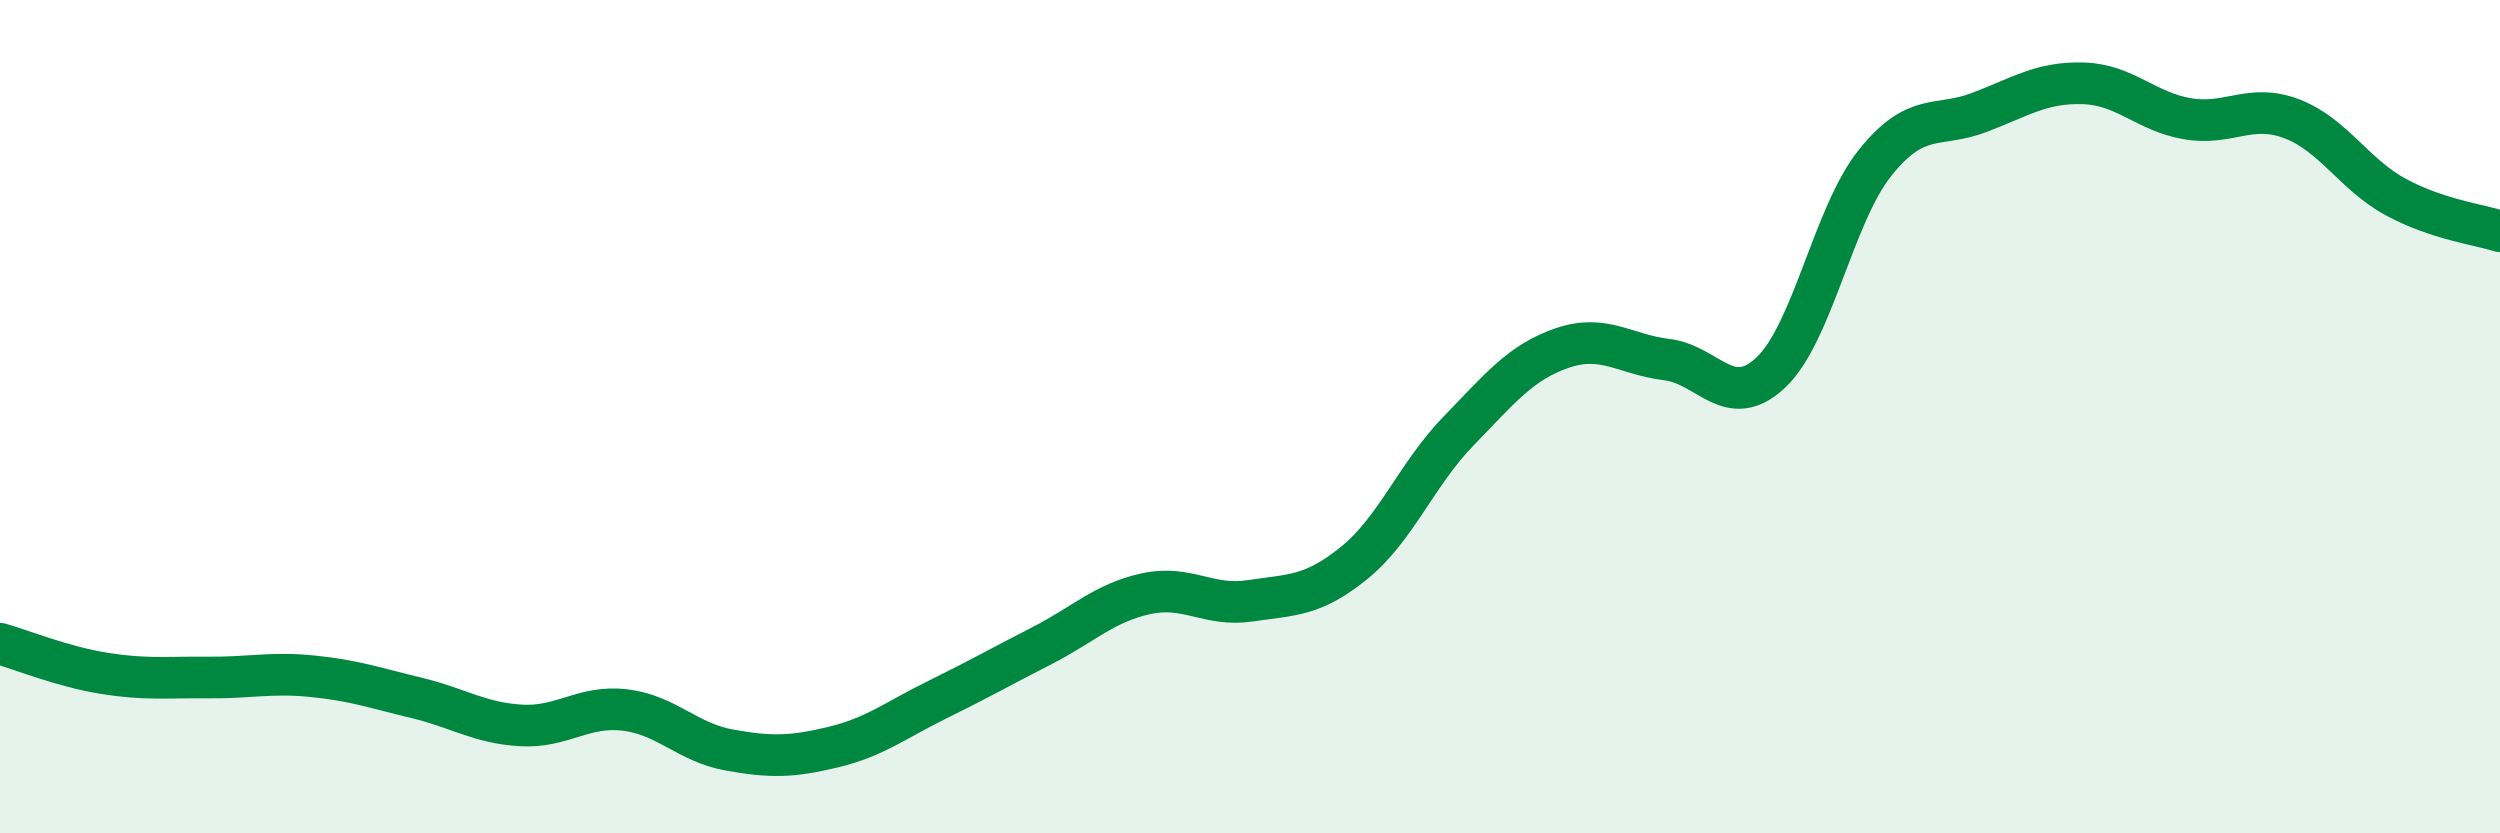
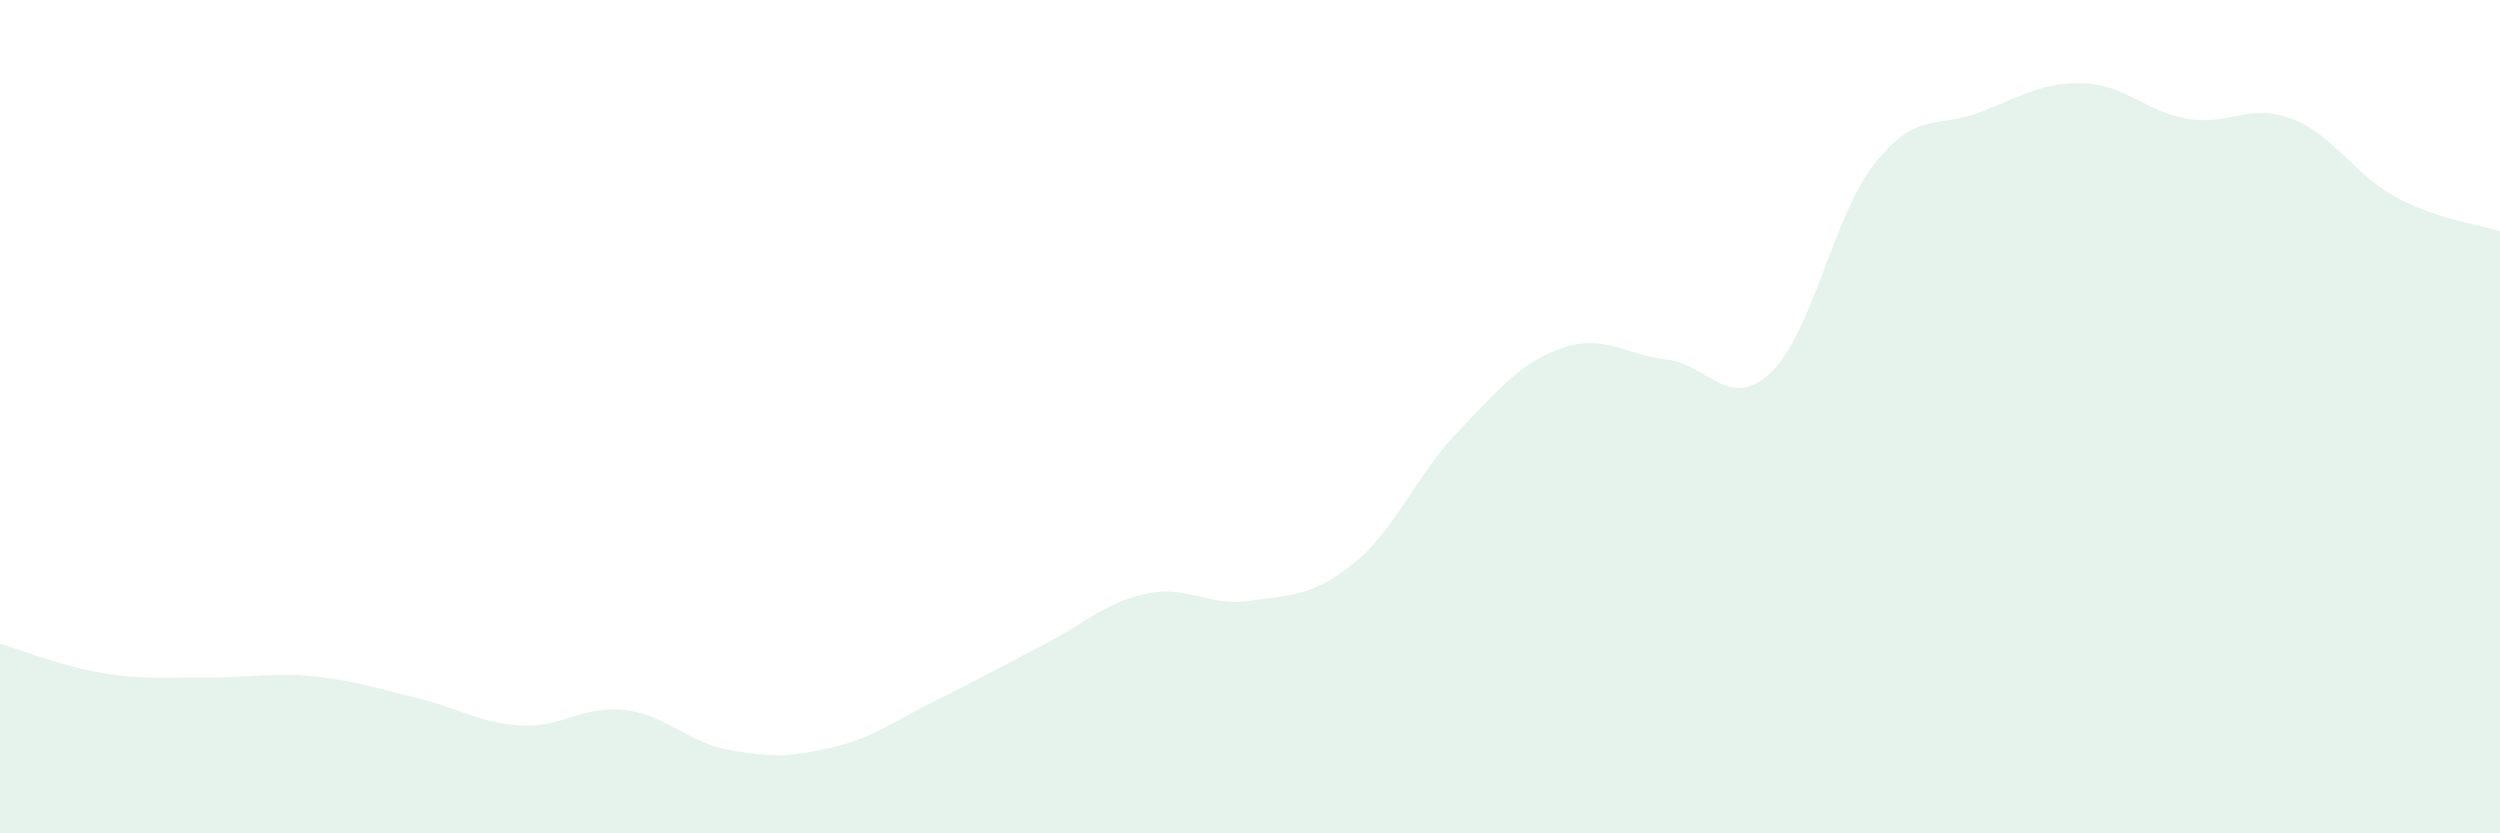
<svg xmlns="http://www.w3.org/2000/svg" width="60" height="20" viewBox="0 0 60 20">
  <path d="M 0,15.45 C 0.5,15.59 1.5,16 2.5,16.16 C 3.5,16.32 4,16.25 5,16.26 C 6,16.27 6.5,16.13 7.5,16.23 C 8.5,16.33 9,16.51 10,16.75 C 11,16.99 11.5,17.35 12.5,17.41 C 13.5,17.47 14,16.92 15,17.04 C 16,17.16 16.5,17.82 17.5,18 C 18.5,18.18 19,18.17 20,17.93 C 21,17.69 21.5,17.28 22.5,16.79 C 23.5,16.3 24,16.01 25,15.5 C 26,14.99 26.5,14.47 27.5,14.25 C 28.5,14.03 29,14.57 30,14.42 C 31,14.27 31.5,14.32 32.5,13.51 C 33.5,12.7 34,11.38 35,10.35 C 36,9.32 36.5,8.69 37.5,8.35 C 38.5,8.01 39,8.51 40,8.63 C 41,8.75 41.5,9.88 42.5,8.94 C 43.5,8 44,5.16 45,3.91 C 46,2.66 46.5,3.08 47.5,2.7 C 48.5,2.32 49,1.97 50,2 C 51,2.03 51.5,2.68 52.5,2.85 C 53.5,3.02 54,2.47 55,2.85 C 56,3.23 56.5,4.19 57.5,4.73 C 58.5,5.27 59.5,5.39 60,5.55L60 20L0 20Z" fill="#008740" opacity="0.1" stroke-linecap="round" stroke-linejoin="round" />
-   <path d="M 0,15.45 C 0.5,15.59 1.5,16 2.5,16.16 C 3.5,16.32 4,16.25 5,16.26 C 6,16.27 6.5,16.13 7.5,16.23 C 8.5,16.33 9,16.51 10,16.75 C 11,16.99 11.5,17.35 12.5,17.41 C 13.5,17.47 14,16.92 15,17.04 C 16,17.16 16.5,17.82 17.5,18 C 18.5,18.18 19,18.17 20,17.93 C 21,17.69 21.5,17.28 22.5,16.79 C 23.5,16.3 24,16.01 25,15.5 C 26,14.99 26.5,14.47 27.5,14.25 C 28.5,14.03 29,14.57 30,14.42 C 31,14.27 31.5,14.32 32.5,13.51 C 33.5,12.7 34,11.38 35,10.35 C 36,9.32 36.5,8.69 37.5,8.35 C 38.5,8.01 39,8.51 40,8.63 C 41,8.75 41.5,9.88 42.5,8.94 C 43.5,8 44,5.16 45,3.91 C 46,2.66 46.5,3.08 47.5,2.7 C 48.5,2.32 49,1.97 50,2 C 51,2.03 51.5,2.68 52.5,2.85 C 53.5,3.02 54,2.47 55,2.85 C 56,3.23 56.5,4.19 57.5,4.73 C 58.5,5.27 59.5,5.39 60,5.55" stroke="#008740" stroke-width="1" fill="none" stroke-linecap="round" stroke-linejoin="round" />
</svg>